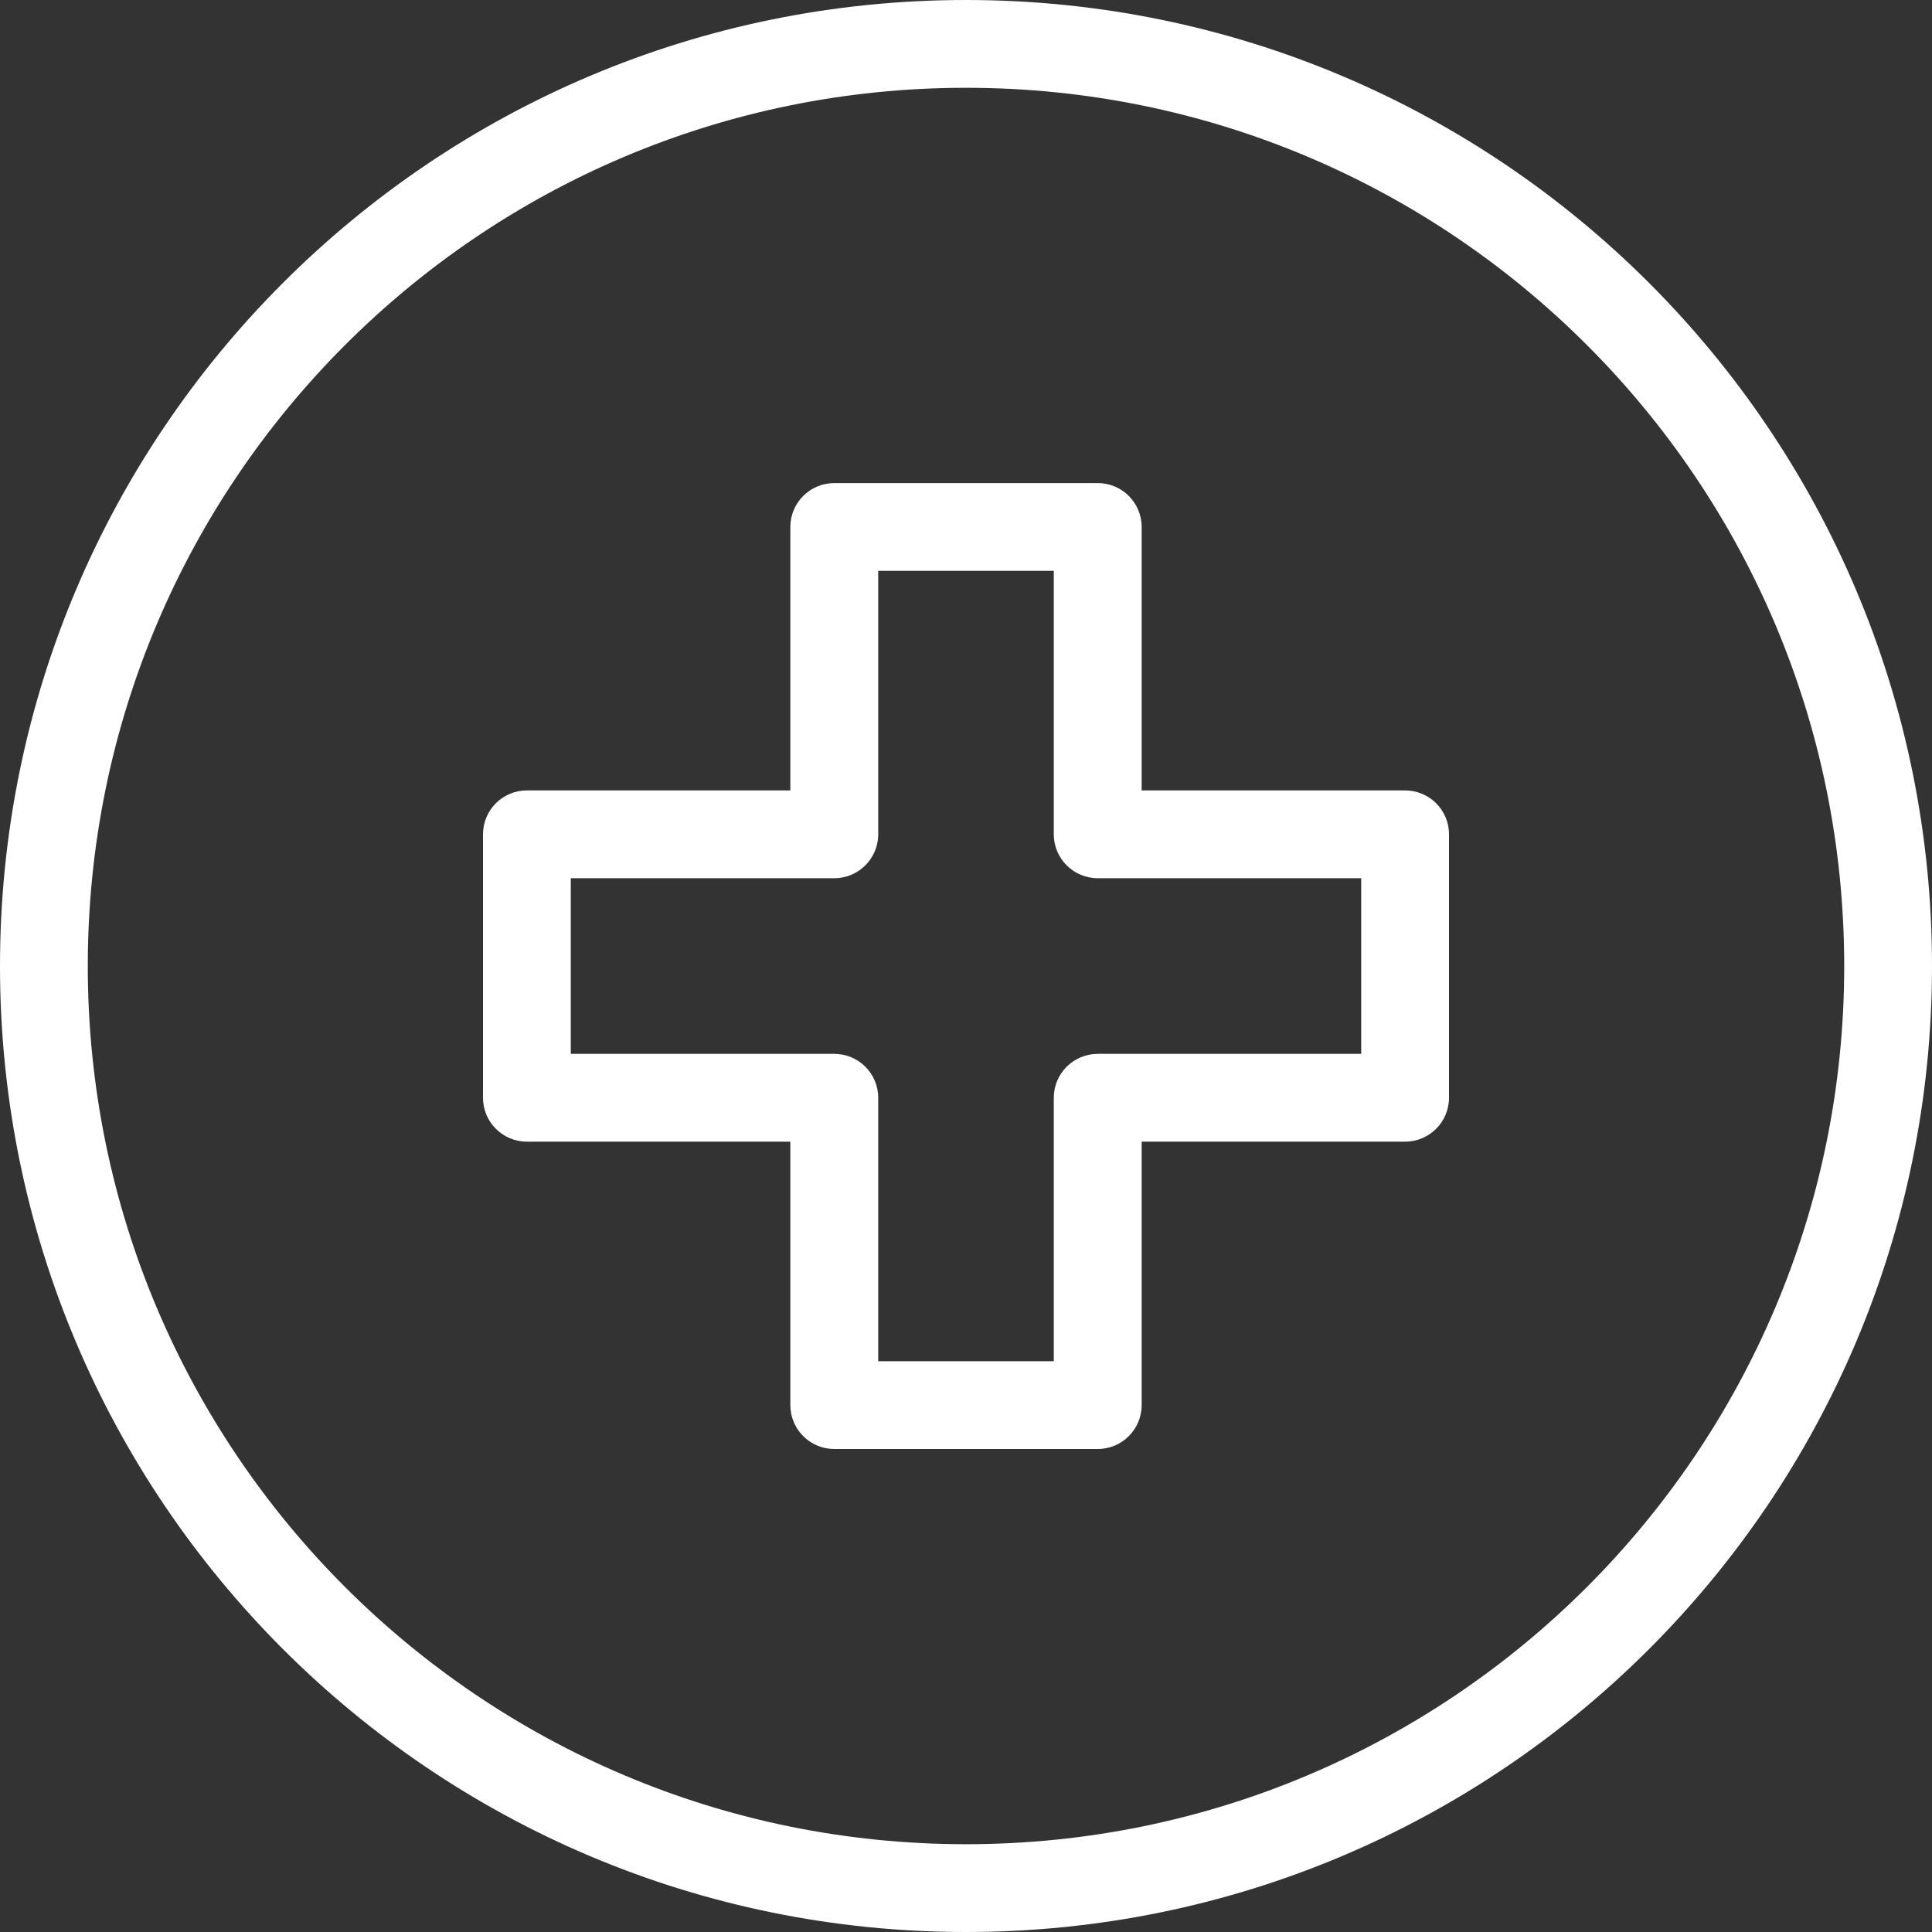
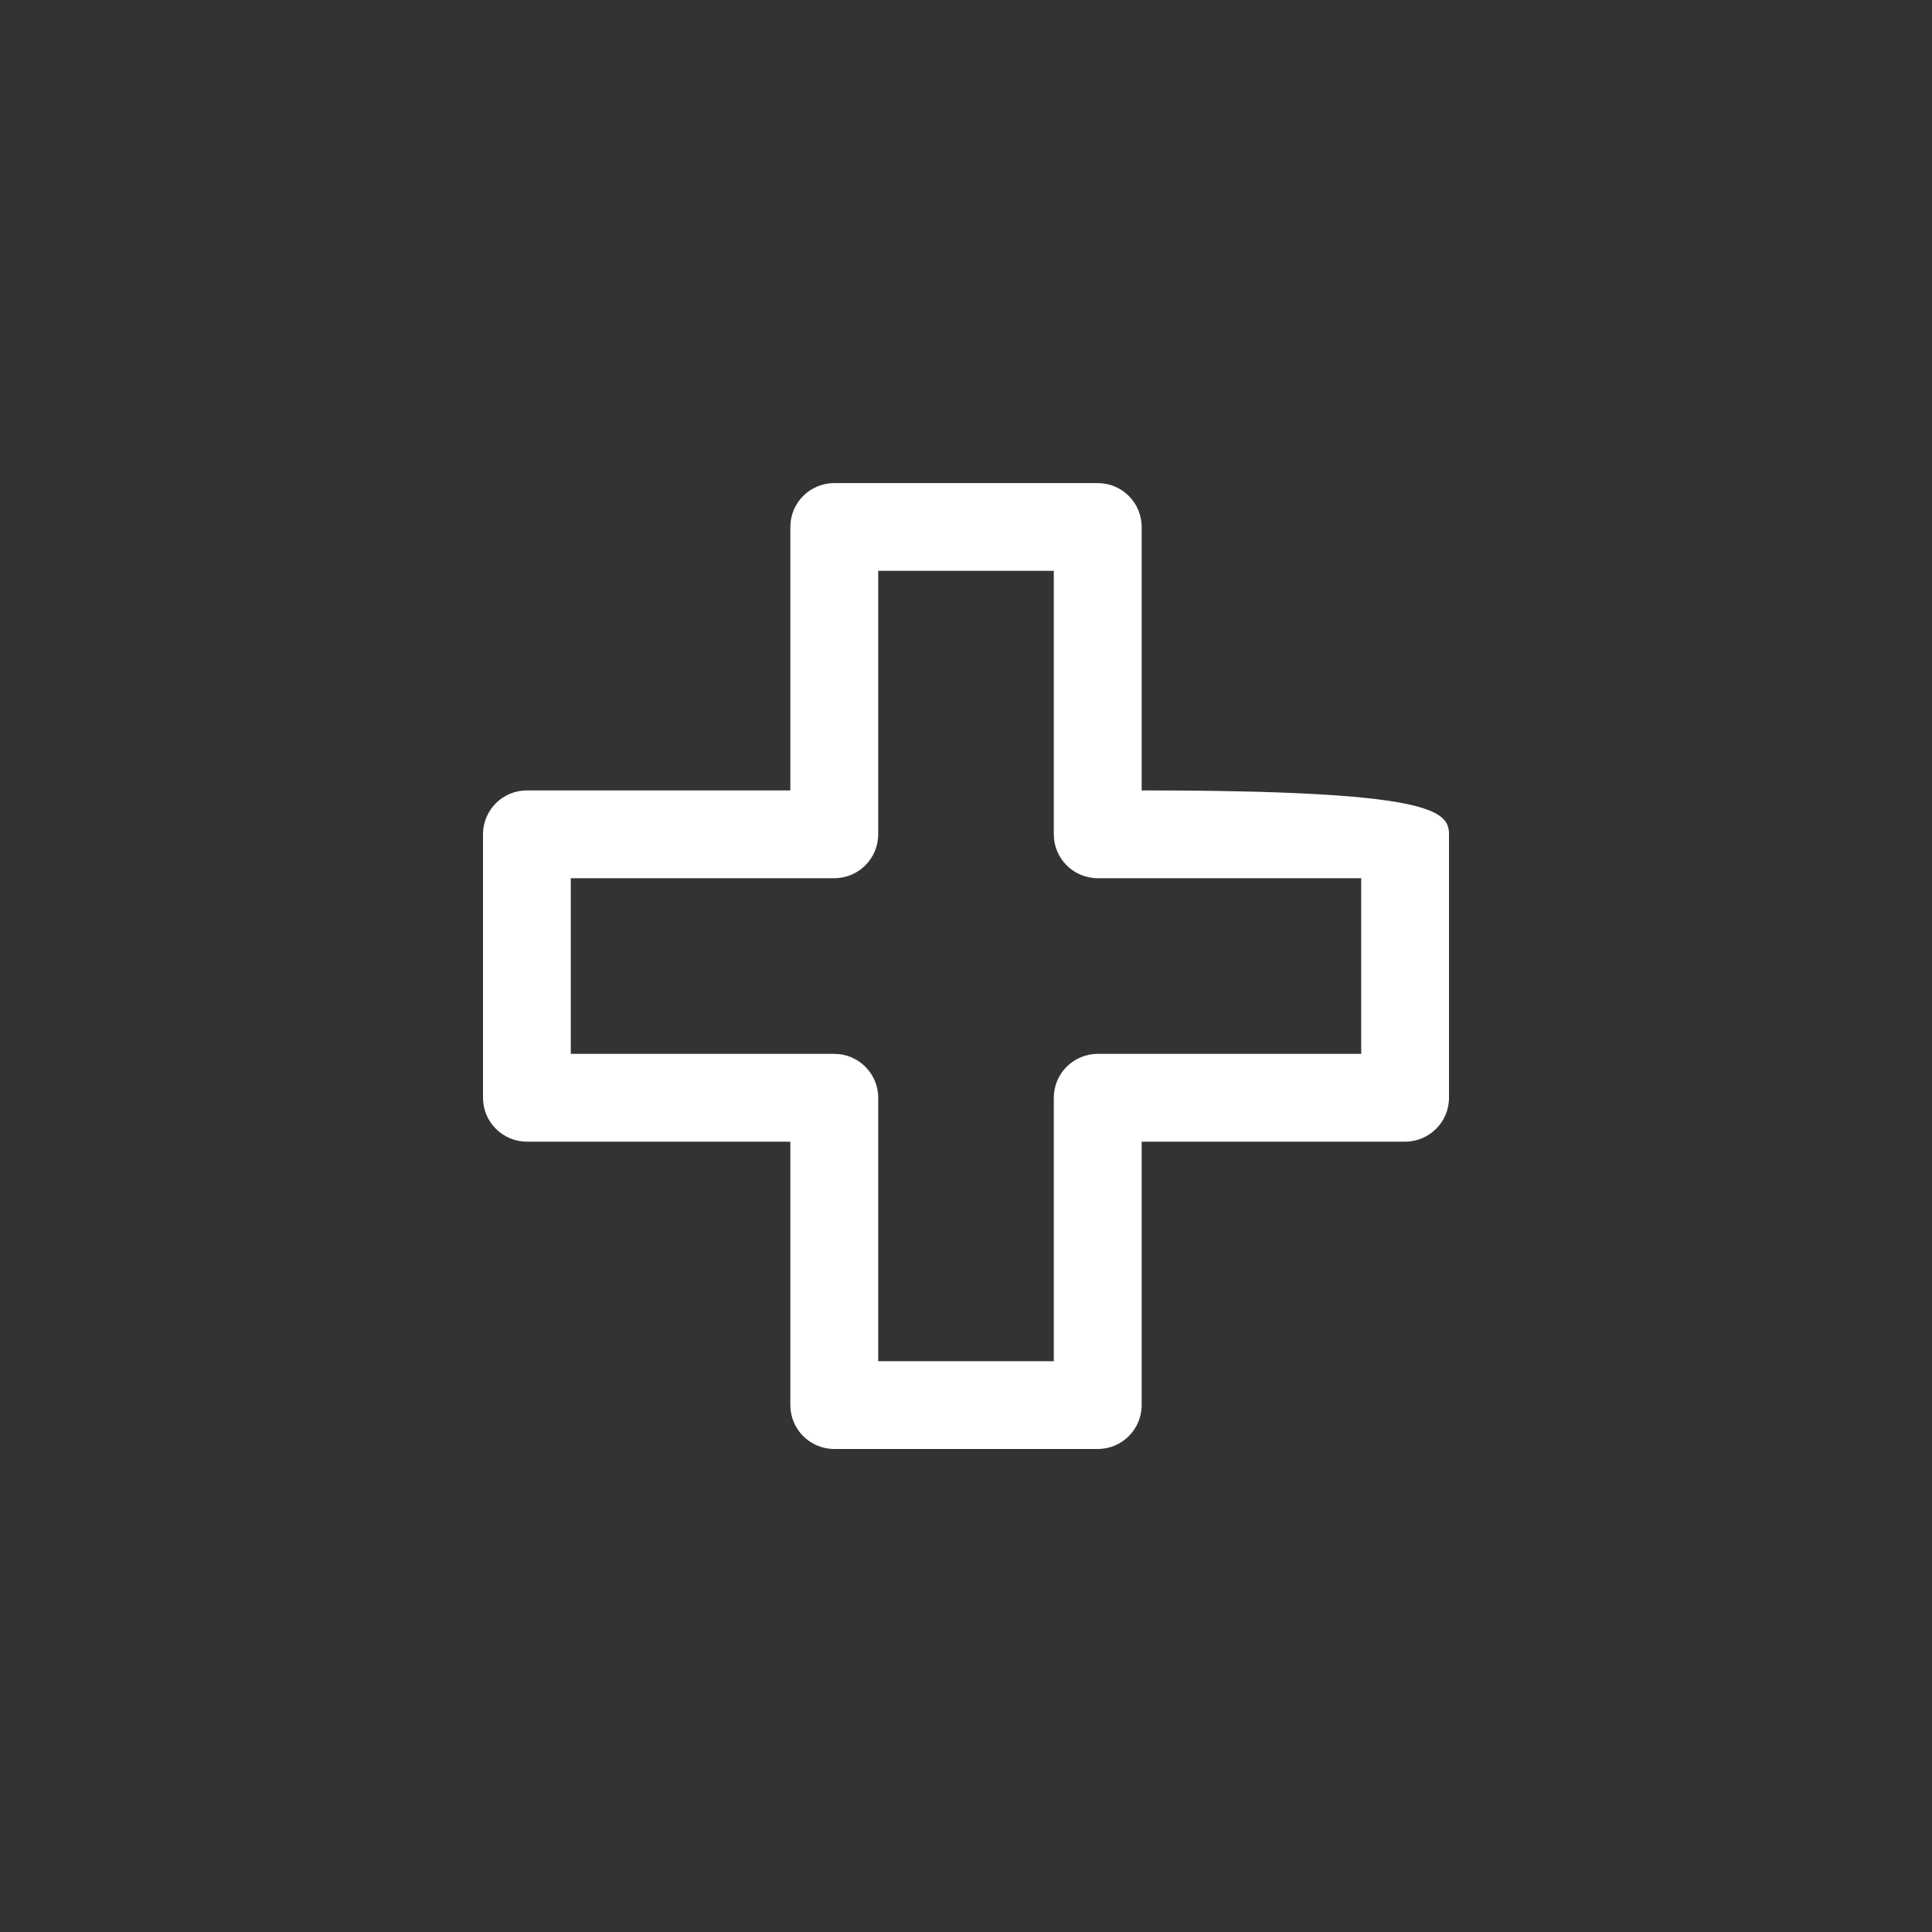
<svg xmlns="http://www.w3.org/2000/svg" width="25" height="25" viewBox="0 0 25 25" fill="none">
  <rect x="0" y="0" width="25" height="25" fill="#333333" stroke="none" />
-   <path d="M17.614 11.364H14.205C13.891 11.364 13.636 11.11 13.636 10.796V7.387H11.364V10.796C11.364 11.11 11.109 11.364 10.796 11.364H7.386V13.637H10.796C11.109 13.637 11.364 13.891 11.364 14.205V17.614H13.636V14.205C13.636 13.891 13.891 13.637 14.205 13.637H17.614V11.364ZM14.773 10.228H18.182C18.496 10.228 18.75 10.482 18.75 10.796V14.205C18.75 14.518 18.496 14.773 18.182 14.773H14.773V18.182C14.773 18.496 14.518 18.75 14.205 18.75H10.796C10.482 18.75 10.227 18.496 10.227 18.182V14.773H6.818C6.504 14.773 6.25 14.518 6.25 14.205V10.796C6.25 10.482 6.504 10.228 6.818 10.228H10.227V6.819C10.227 6.505 10.482 6.251 10.796 6.251H14.205C14.518 6.251 14.773 6.505 14.773 6.819V10.228Z" fill="white" />
-   <path d="M25 12.501C25 15.952 23.601 19.077 21.339 21.339C19.077 23.601 15.952 25 12.5 25C9.048 25 5.923 23.601 3.661 21.339C1.399 19.077 0 15.952 0 12.501C0 9.049 1.399 5.923 3.661 3.661C5.923 1.399 9.048 0 12.5 0C15.952 0 19.077 1.399 21.339 3.661C23.601 5.923 25 9.049 25 12.501ZM20.535 20.536C22.592 18.479 23.864 15.638 23.864 12.501C23.864 9.362 22.592 6.521 20.535 4.465C18.479 2.408 15.638 1.136 12.5 1.136C9.362 1.136 6.521 2.408 4.465 4.465C2.408 6.521 1.136 9.362 1.136 12.501C1.136 15.638 2.408 18.479 4.465 20.536C6.521 22.592 9.362 23.864 12.5 23.864C15.638 23.864 18.479 22.592 20.535 20.536Z" fill="white" />
+   <path d="M17.614 11.364H14.205C13.891 11.364 13.636 11.11 13.636 10.796V7.387H11.364V10.796C11.364 11.11 11.109 11.364 10.796 11.364H7.386V13.637H10.796C11.109 13.637 11.364 13.891 11.364 14.205V17.614H13.636V14.205C13.636 13.891 13.891 13.637 14.205 13.637H17.614V11.364ZM14.773 10.228C18.496 10.228 18.75 10.482 18.75 10.796V14.205C18.75 14.518 18.496 14.773 18.182 14.773H14.773V18.182C14.773 18.496 14.518 18.75 14.205 18.75H10.796C10.482 18.75 10.227 18.496 10.227 18.182V14.773H6.818C6.504 14.773 6.25 14.518 6.25 14.205V10.796C6.25 10.482 6.504 10.228 6.818 10.228H10.227V6.819C10.227 6.505 10.482 6.251 10.796 6.251H14.205C14.518 6.251 14.773 6.505 14.773 6.819V10.228Z" fill="white" />
</svg>